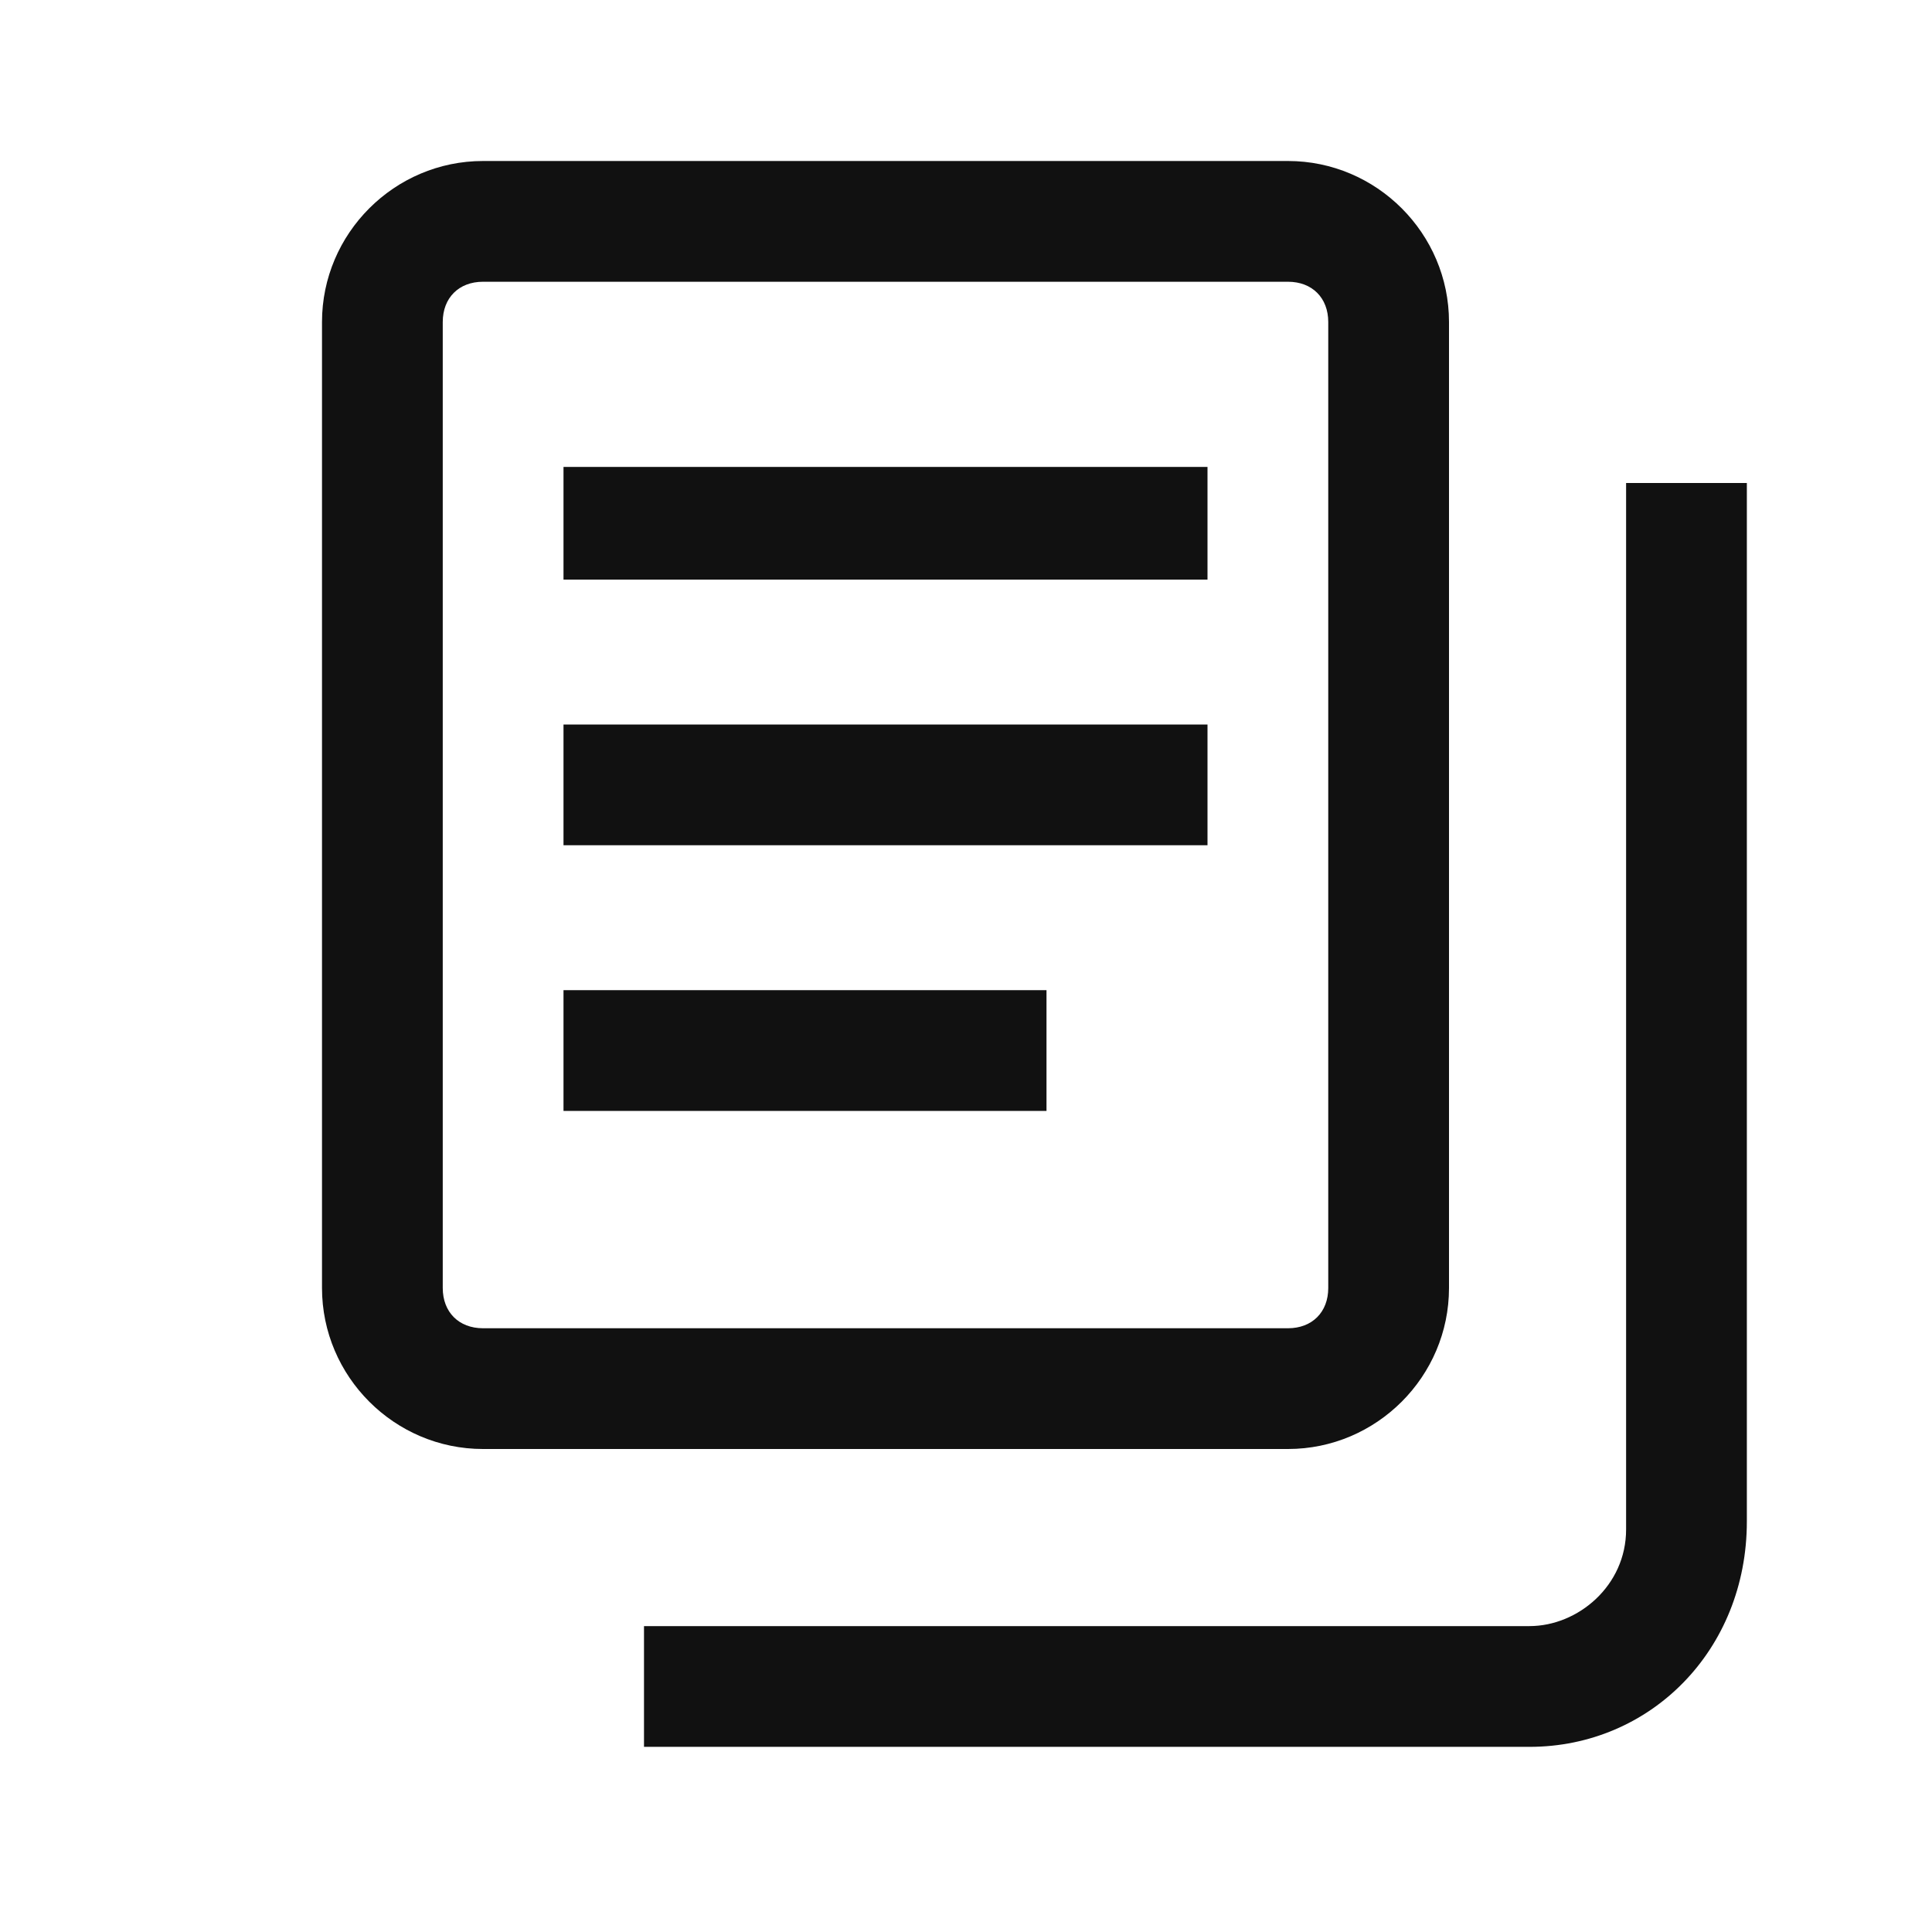
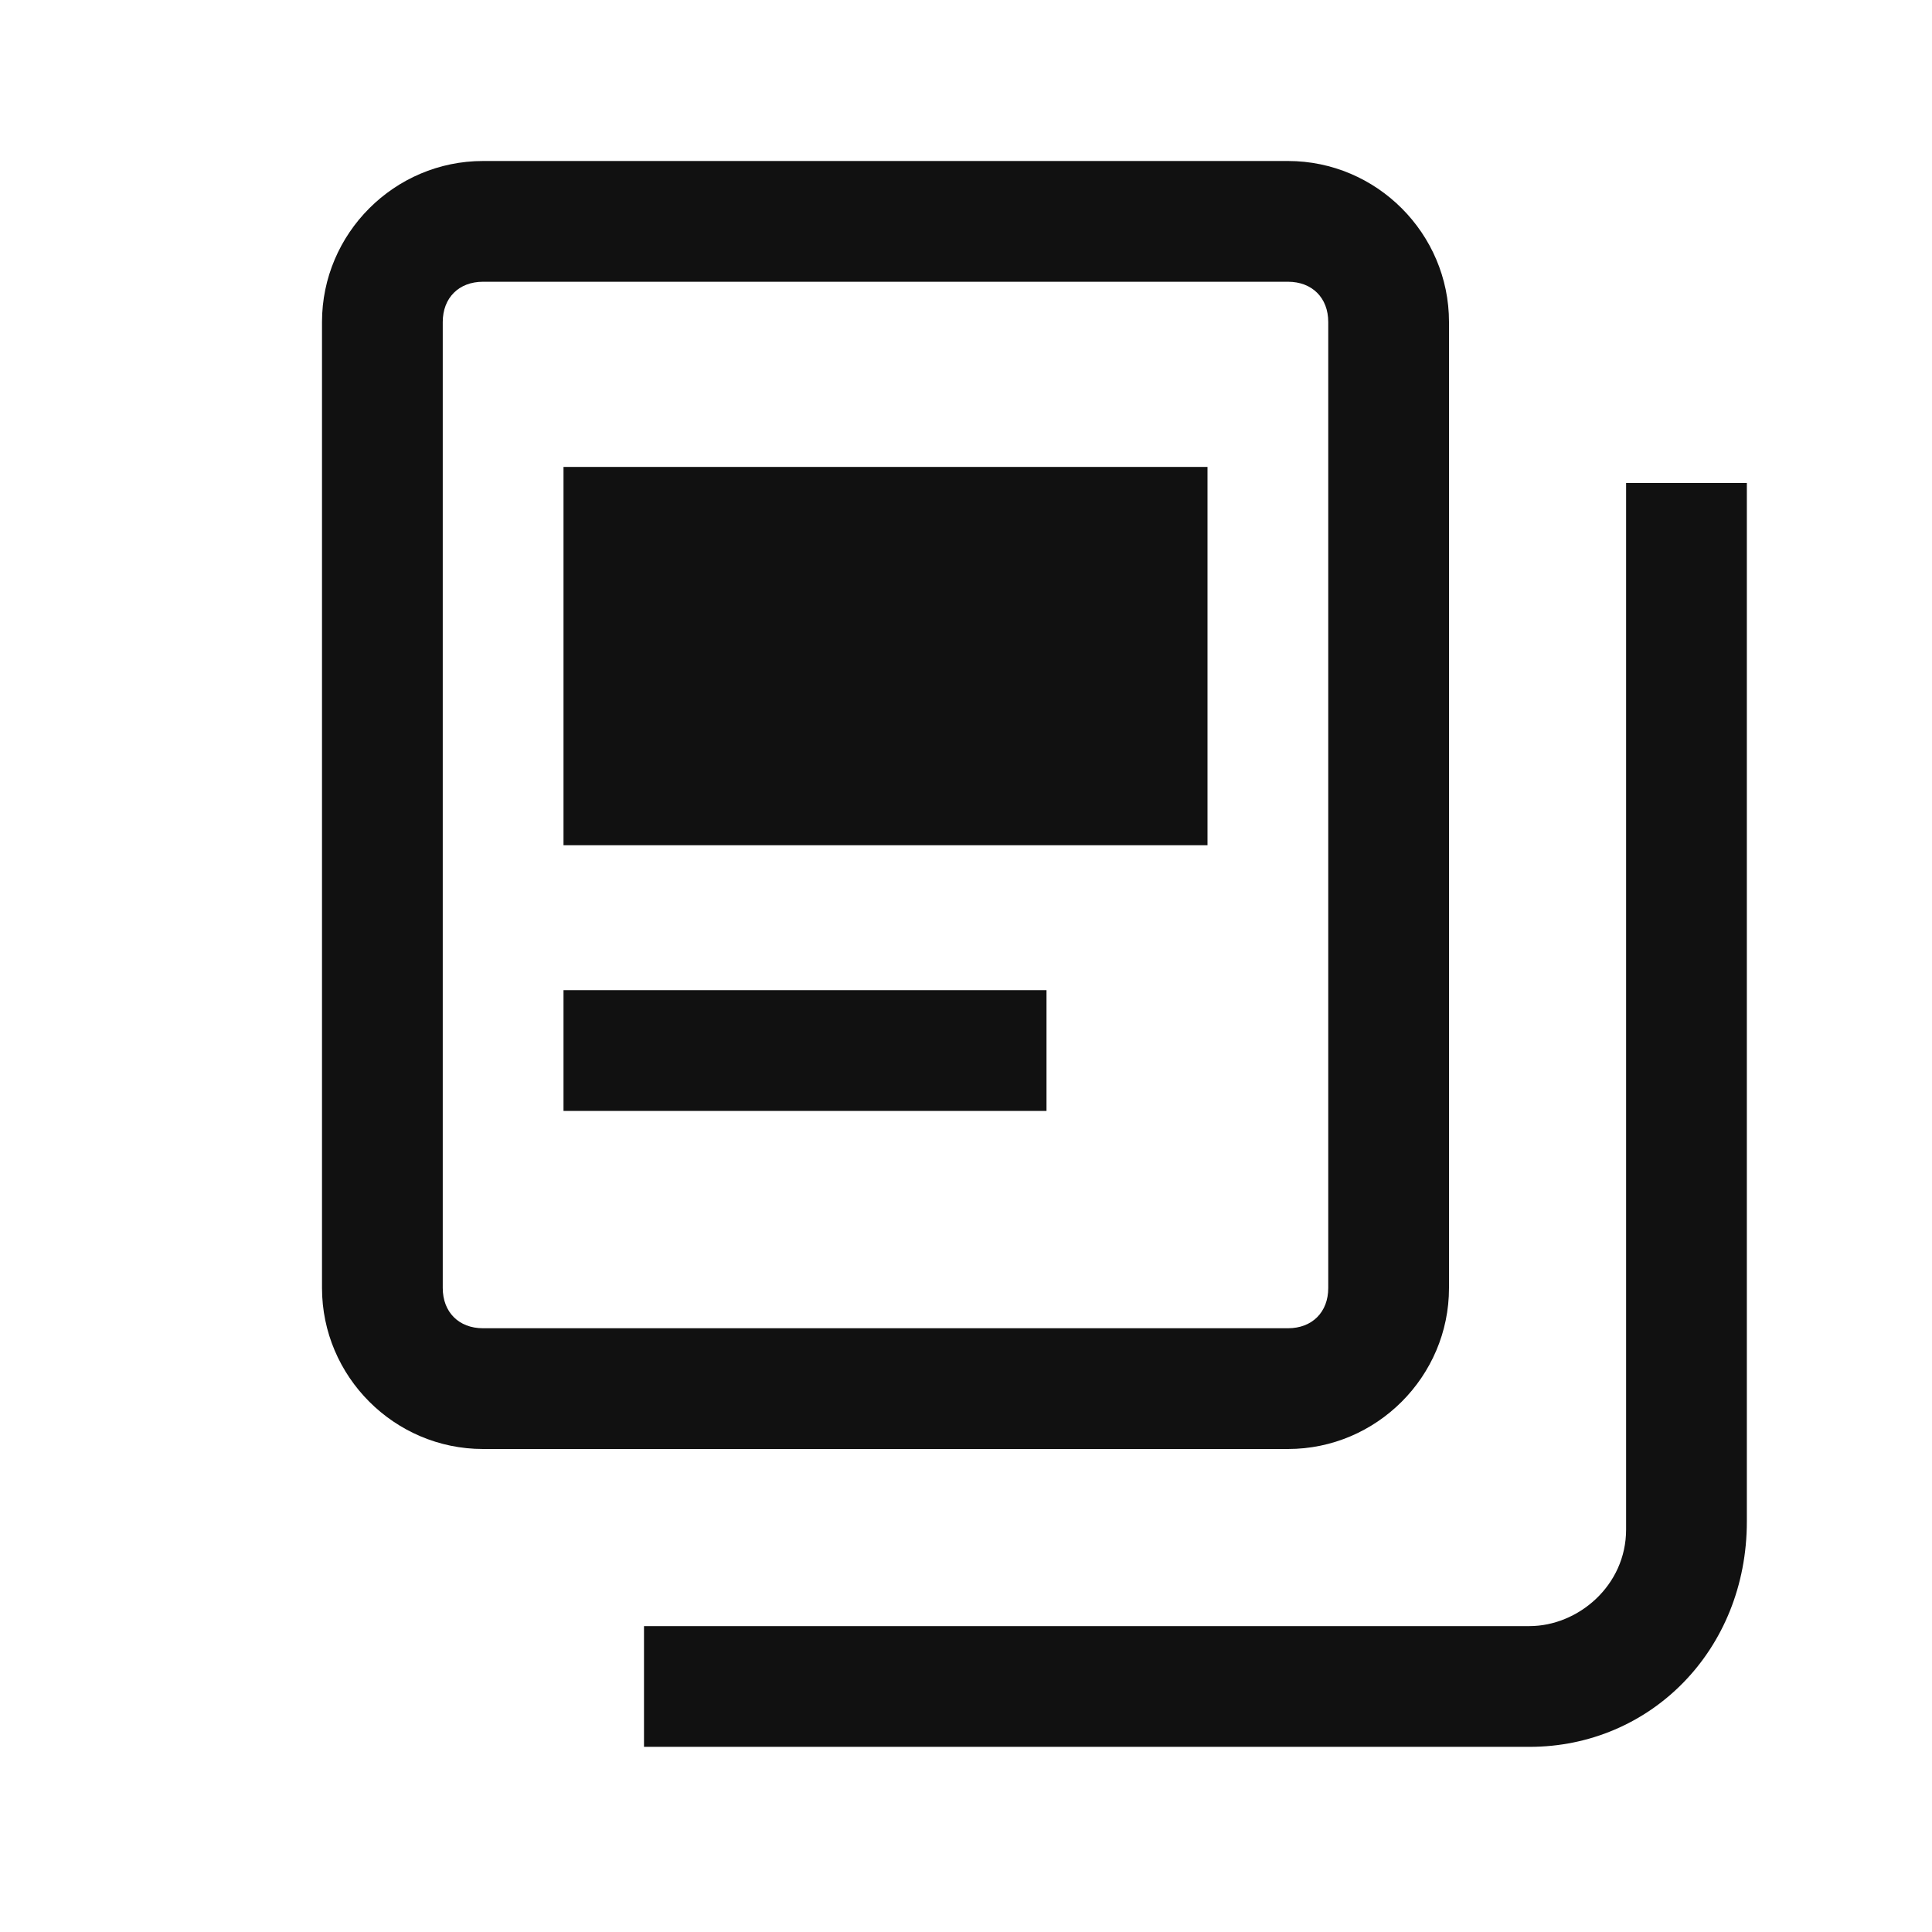
<svg xmlns="http://www.w3.org/2000/svg" width="24" height="24" viewBox="0 0 24 24" fill="none">
-   <path d="M7 13.8H13V12.3H7V13.8ZM18 16V4C18 2.9 17.1 2 16 2H6C4.9 2 4 2.9 4 4V16C4 17.1 4.9 18 6 18H16C17.1 18 18 17.1 18 16ZM5.5 16V4C5.5 3.7 5.7 3.5 6 3.5H16C16.3 3.5 16.5 3.7 16.5 4V16C16.5 16.3 16.3 16.5 16 16.5H6C5.7 16.5 5.5 16.3 5.5 16ZM7 10.5H15V9H7V10.5ZM7 7.2H15V5.8H7V7.2ZM20.2 6V19C20.2 19.7 19.6 20.2 19 20.2H8V21.7H19C20.5 21.7 21.7 20.5 21.7 18.9V6H20.2Z" fill="#111111" />
+   <path d="M7 13.8H13V12.3H7V13.8ZM18 16V4C18 2.9 17.1 2 16 2H6C4.9 2 4 2.9 4 4V16C4 17.1 4.9 18 6 18H16C17.1 18 18 17.1 18 16ZM5.5 16V4C5.5 3.7 5.7 3.5 6 3.5H16C16.3 3.5 16.5 3.7 16.5 4V16C16.5 16.3 16.3 16.5 16 16.5H6C5.7 16.5 5.5 16.3 5.5 16ZM7 10.5H15V9H7V10.5ZH15V5.8H7V7.2ZM20.2 6V19C20.2 19.7 19.6 20.2 19 20.2H8V21.7H19C20.5 21.7 21.7 20.5 21.7 18.9V6H20.2Z" fill="#111111" />
</svg>